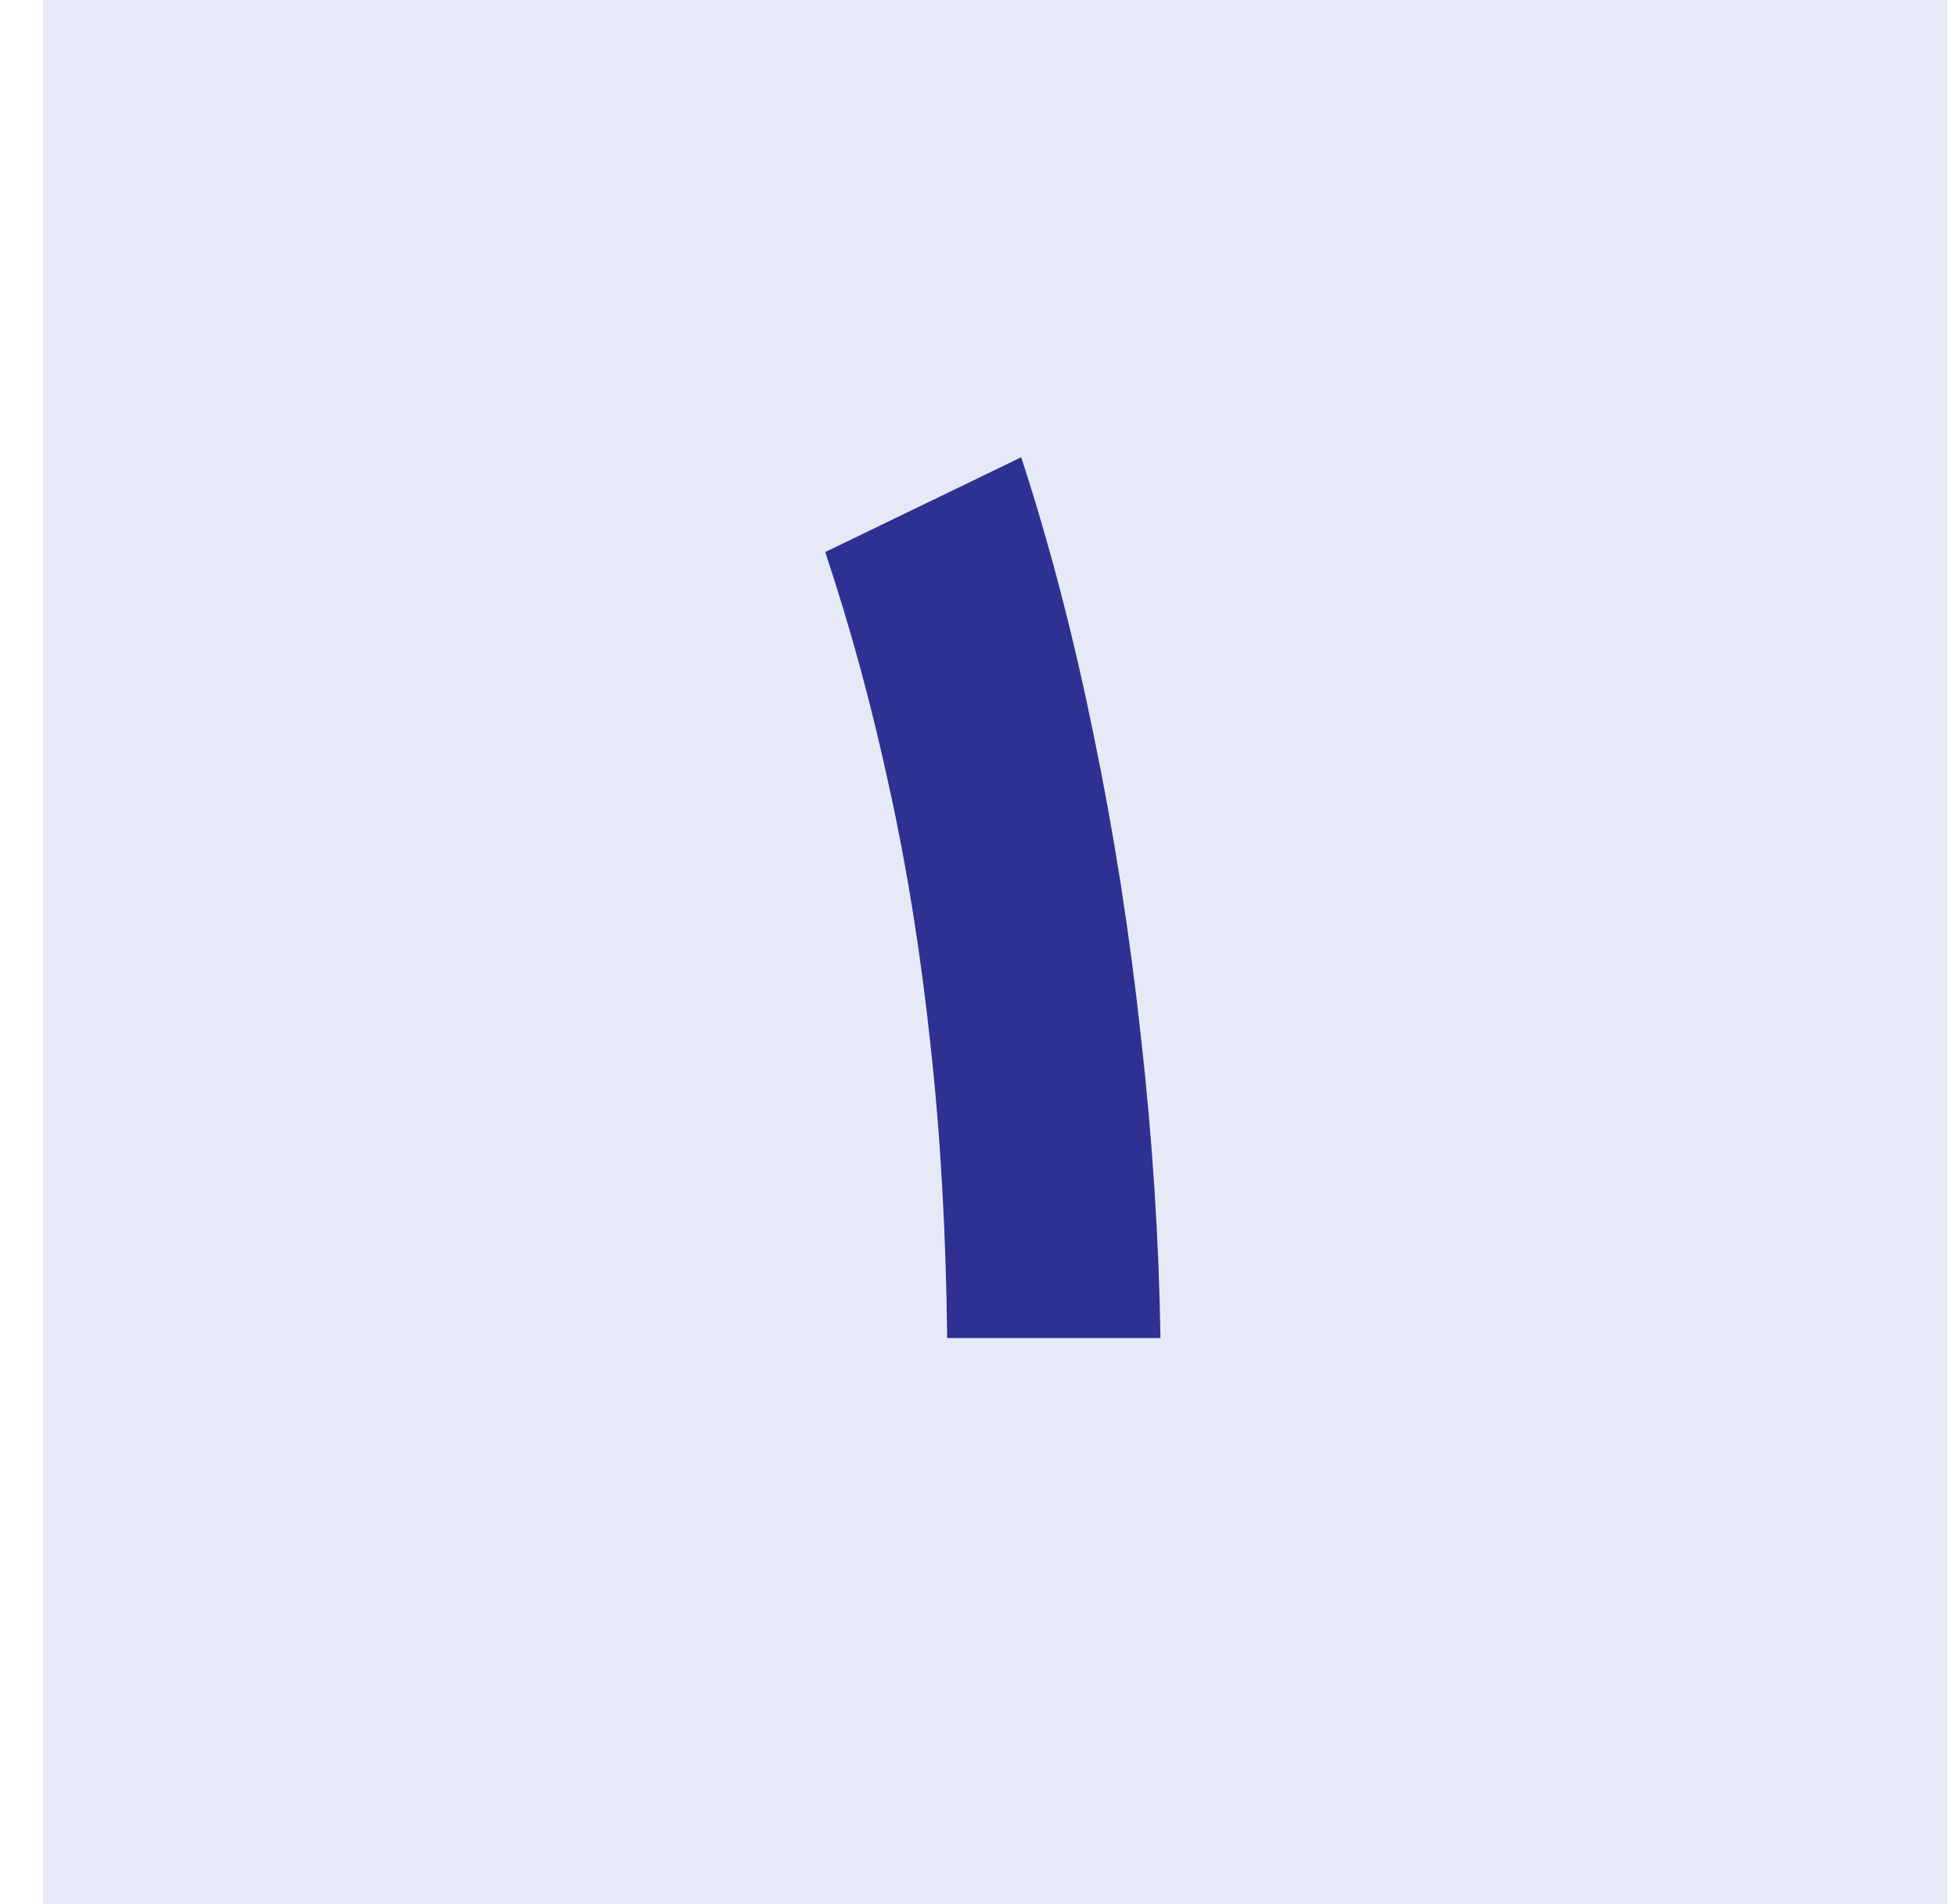
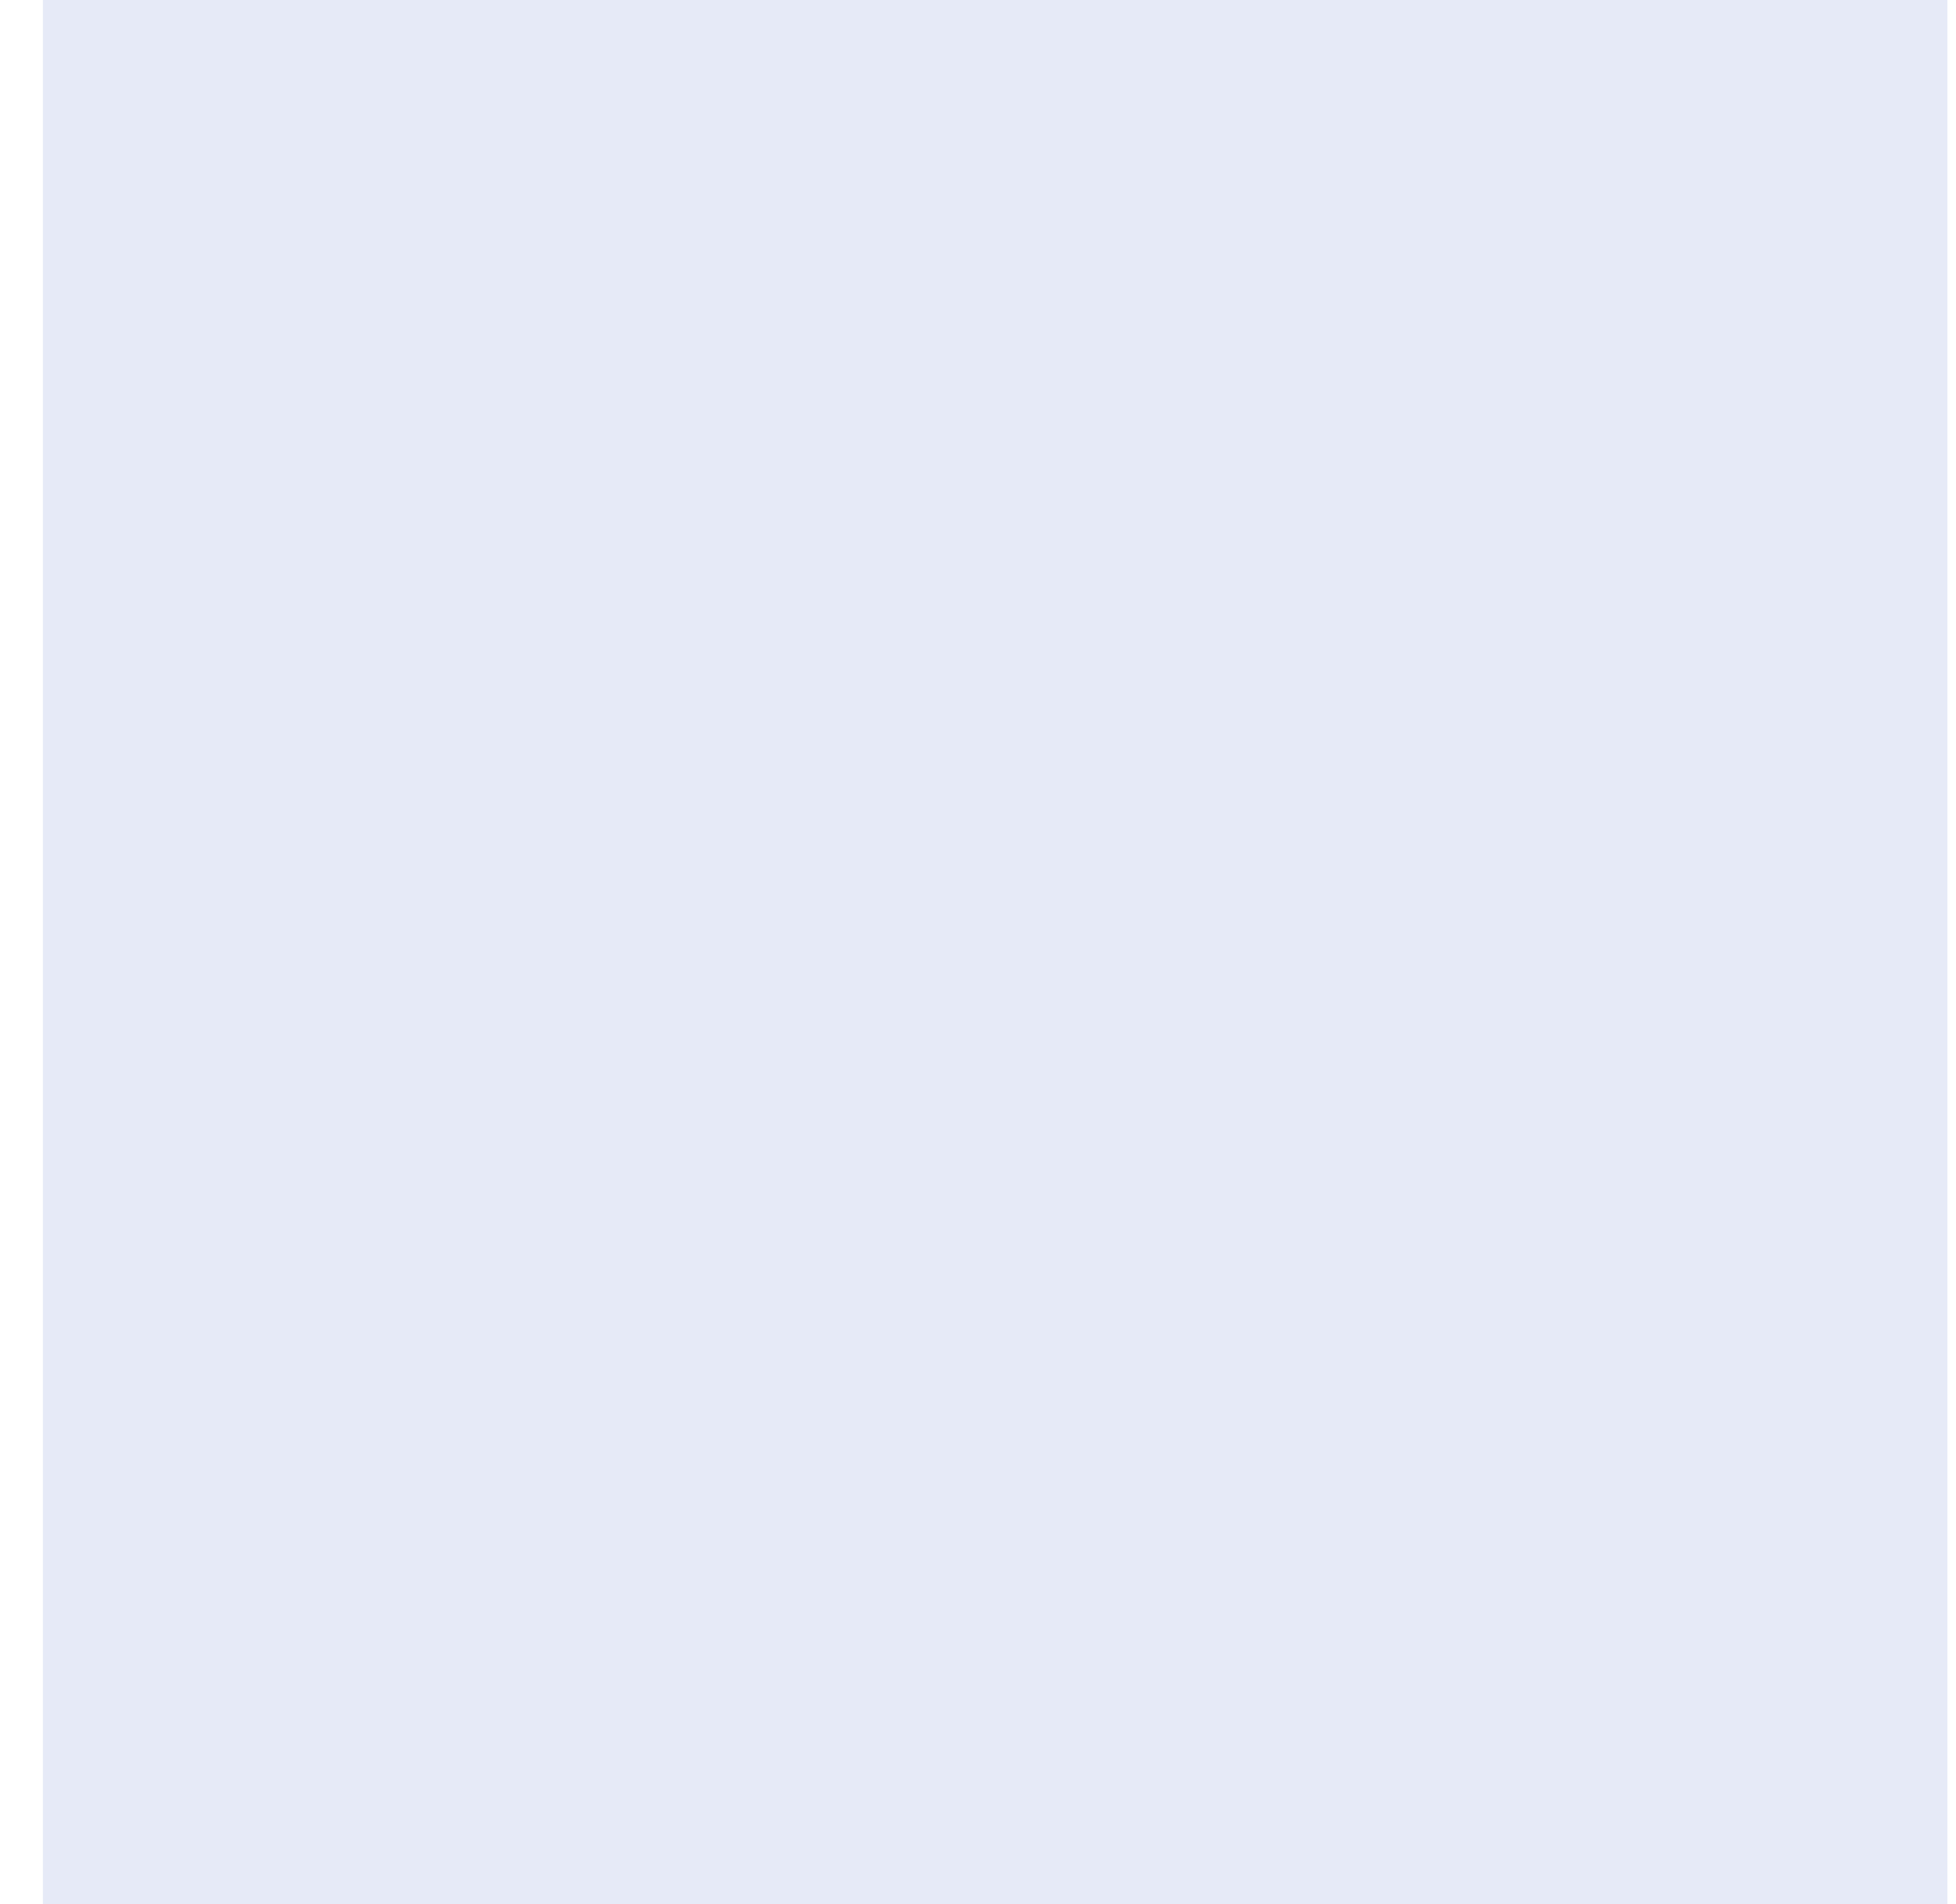
<svg xmlns="http://www.w3.org/2000/svg" width="38" height="37" viewBox="0 0 38 37" fill="none">
  <rect width="37" height="37" transform="translate(0.833)" fill="#E6EAF7" />
-   <path d="M16.032 10.727L19.839 8.885C20.385 10.554 20.853 12.348 21.243 14.264C21.639 16.173 21.946 18.127 22.163 20.127C22.388 22.118 22.515 24.076 22.545 26H18.401C18.379 23.949 18.27 22.047 18.076 20.295C17.888 18.535 17.623 16.873 17.278 15.309C16.941 13.736 16.526 12.209 16.032 10.727Z" fill="#2E3192" />
</svg>